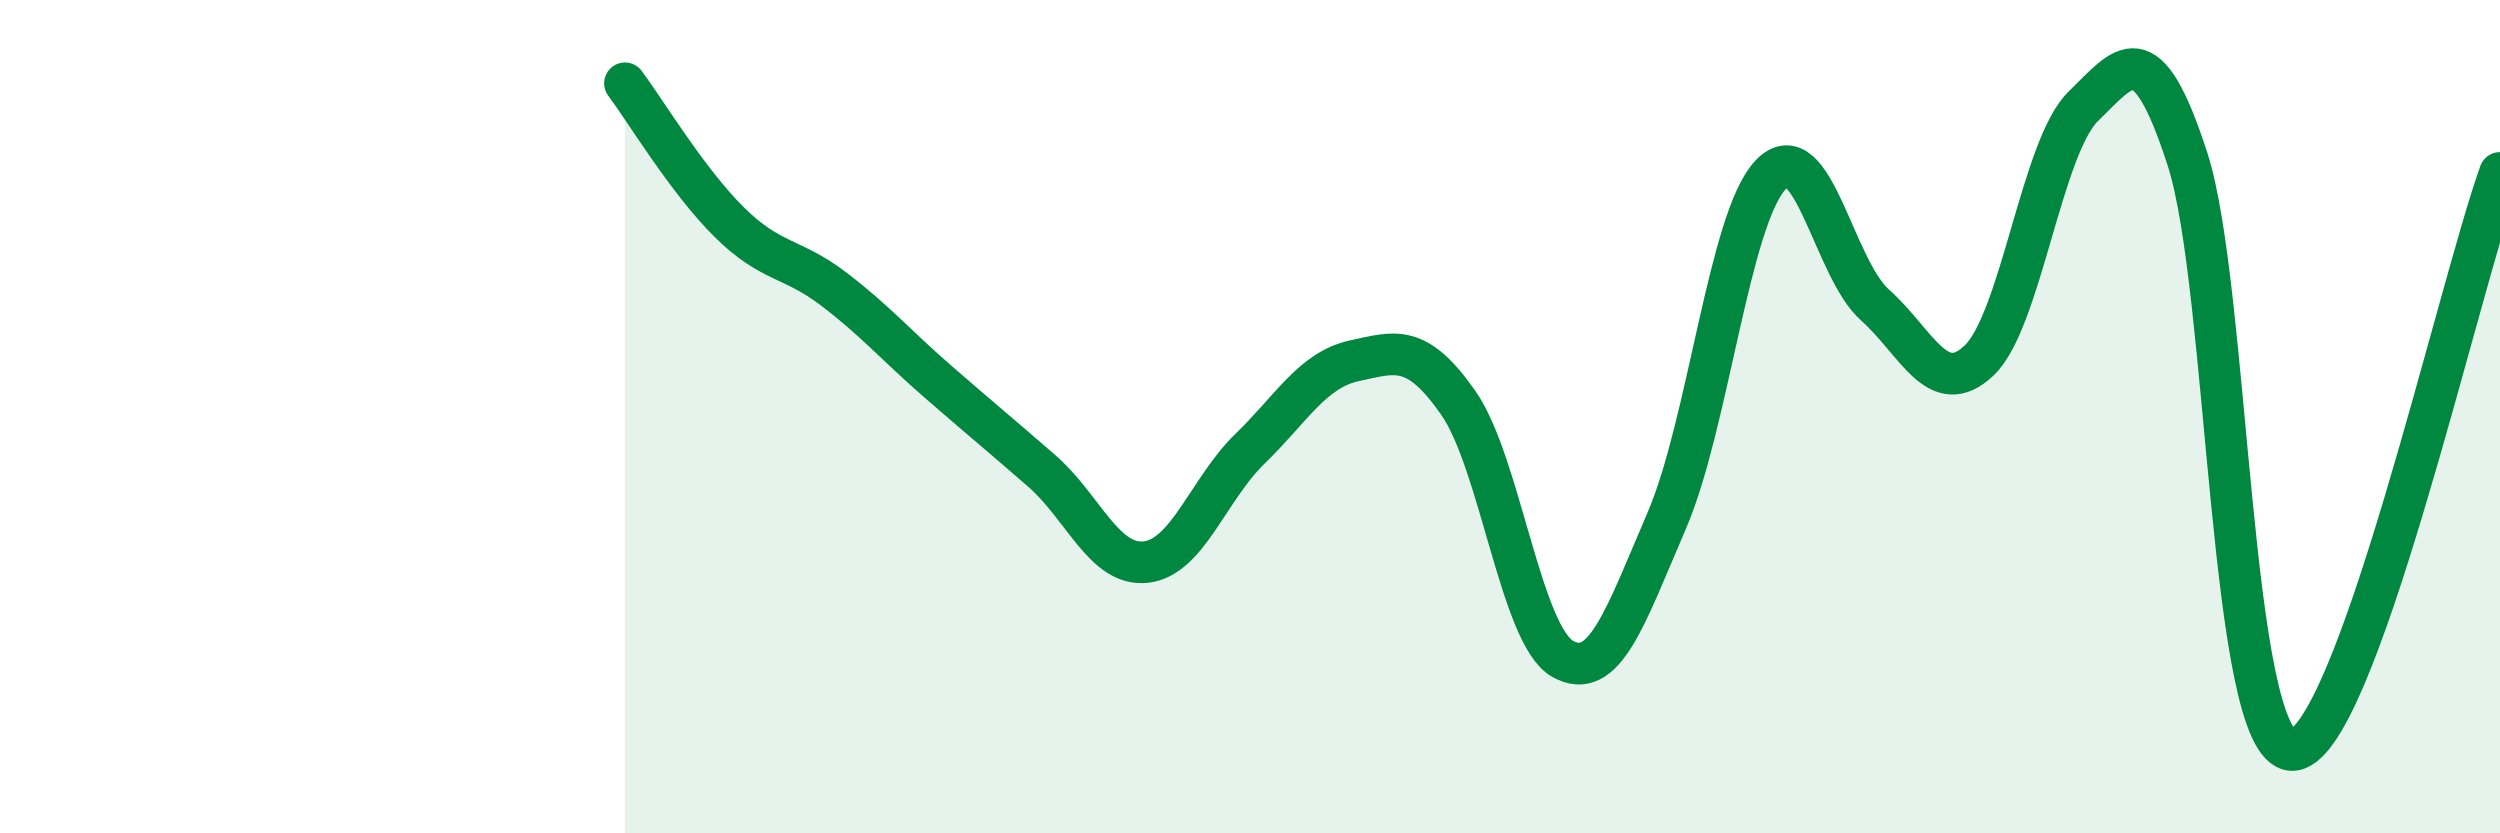
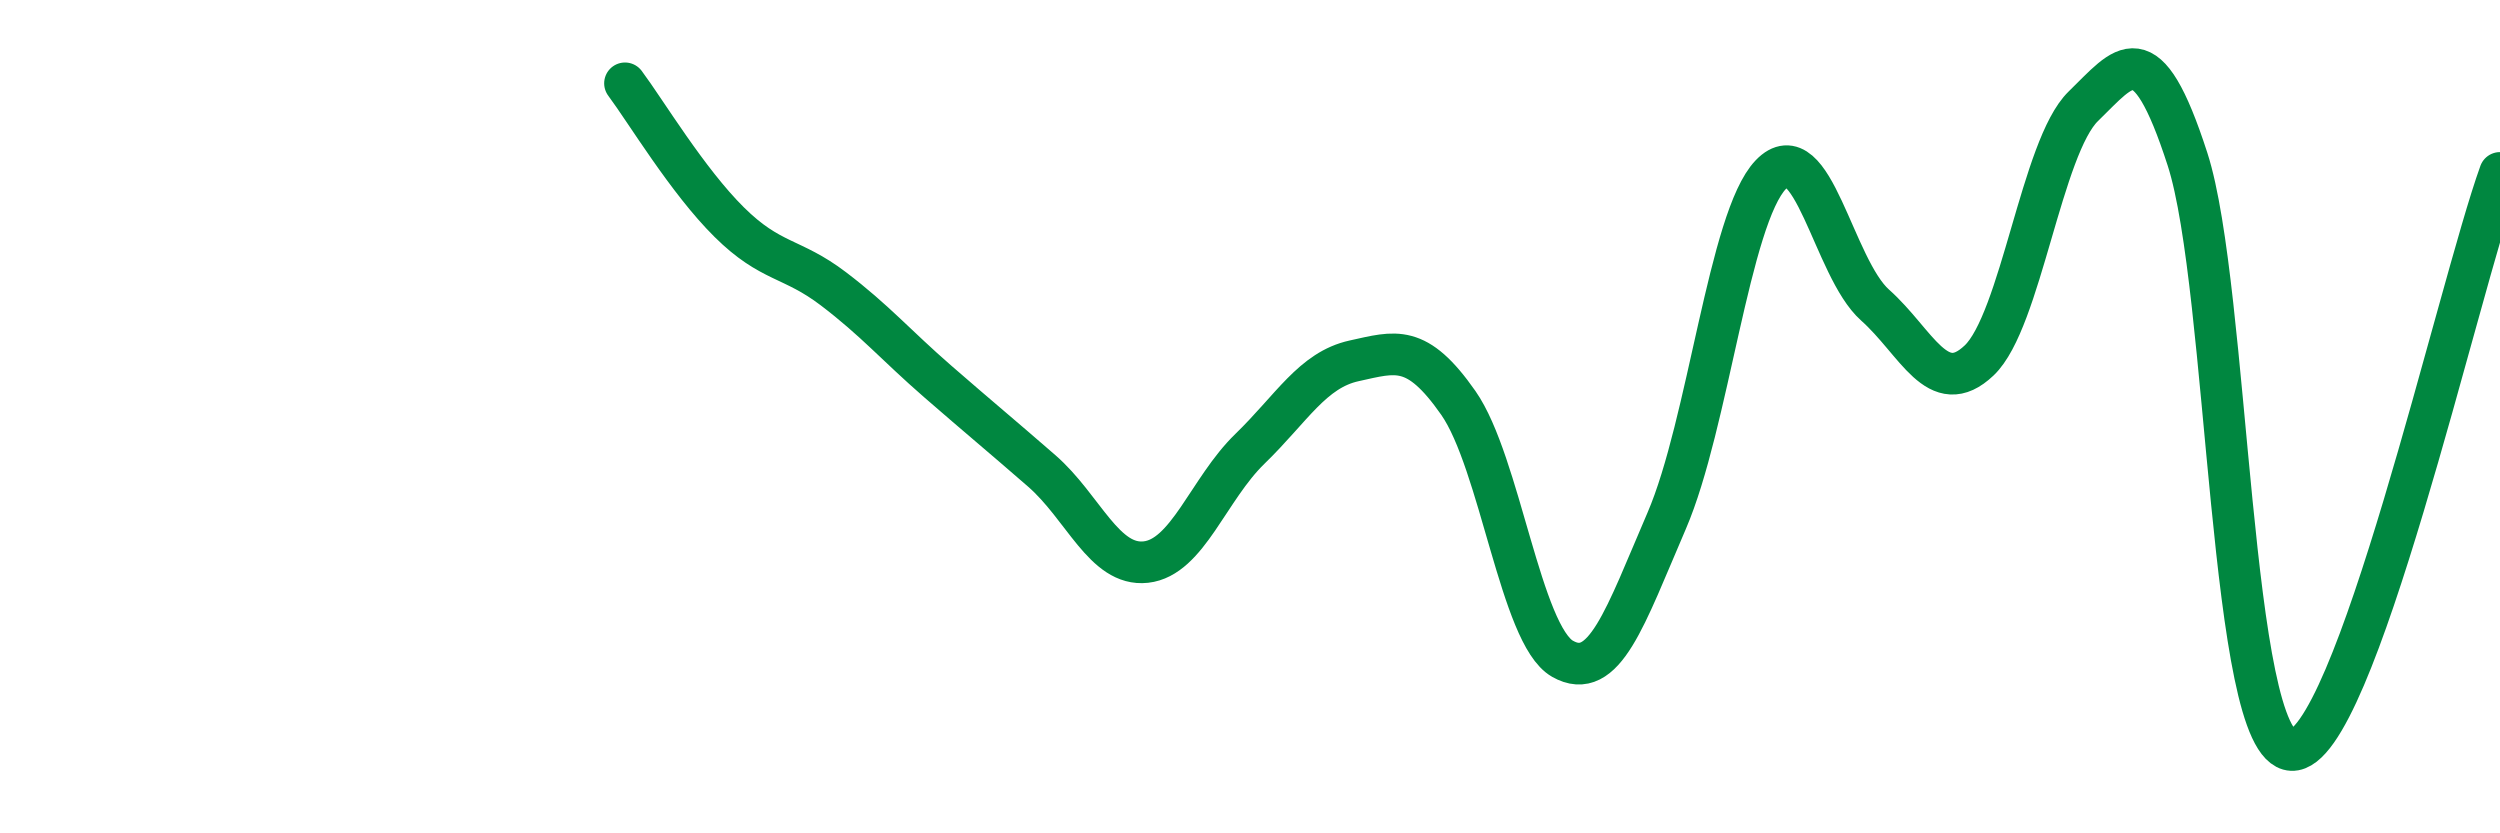
<svg xmlns="http://www.w3.org/2000/svg" width="60" height="20" viewBox="0 0 60 20">
-   <path d="M 15,2 C 15.5,2.67 16.5,4.34 17.5,5.33 C 18.5,6.32 19,6.17 20,6.93 C 21,7.69 21.5,8.28 22.5,9.15 C 23.5,10.02 24,10.43 25,11.3 C 26,12.17 26.5,13.6 27.5,13.49 C 28.5,13.38 29,11.74 30,10.77 C 31,9.8 31.5,8.88 32.5,8.66 C 33.5,8.44 34,8.24 35,9.67 C 36,11.1 36.5,15.24 37.5,15.81 C 38.5,16.38 39,14.82 40,12.5 C 41,10.18 41.5,5.23 42.5,4.19 C 43.5,3.15 44,6.43 45,7.32 C 46,8.21 46.5,9.6 47.5,8.65 C 48.5,7.7 49,3.52 50,2.55 C 51,1.58 51.5,0.73 52.5,3.82 C 53.5,6.91 53.5,17.93 55,18 C 56.5,18.07 59,6.92 60,4.15L60 20L15 20Z" fill="#008740" opacity="0.1" stroke-linecap="round" stroke-linejoin="round" />
  <path d="M 15,2 C 15.5,2.67 16.5,4.34 17.5,5.33 C 18.5,6.32 19,6.17 20,6.93 C 21,7.69 21.5,8.28 22.5,9.15 C 23.5,10.02 24,10.43 25,11.3 C 26,12.17 26.5,13.6 27.5,13.49 C 28.5,13.38 29,11.74 30,10.77 C 31,9.8 31.5,8.88 32.5,8.66 C 33.5,8.44 34,8.24 35,9.67 C 36,11.1 36.5,15.24 37.5,15.81 C 38.5,16.38 39,14.82 40,12.5 C 41,10.18 41.5,5.23 42.5,4.19 C 43.5,3.15 44,6.43 45,7.32 C 46,8.21 46.5,9.6 47.5,8.65 C 48.5,7.7 49,3.52 50,2.55 C 51,1.58 51.5,0.73 52.5,3.82 C 53.5,6.91 53.5,17.93 55,18 C 56.5,18.07 59,6.92 60,4.15" stroke="#008740" stroke-width="1" fill="none" stroke-linecap="round" stroke-linejoin="round" />
</svg>